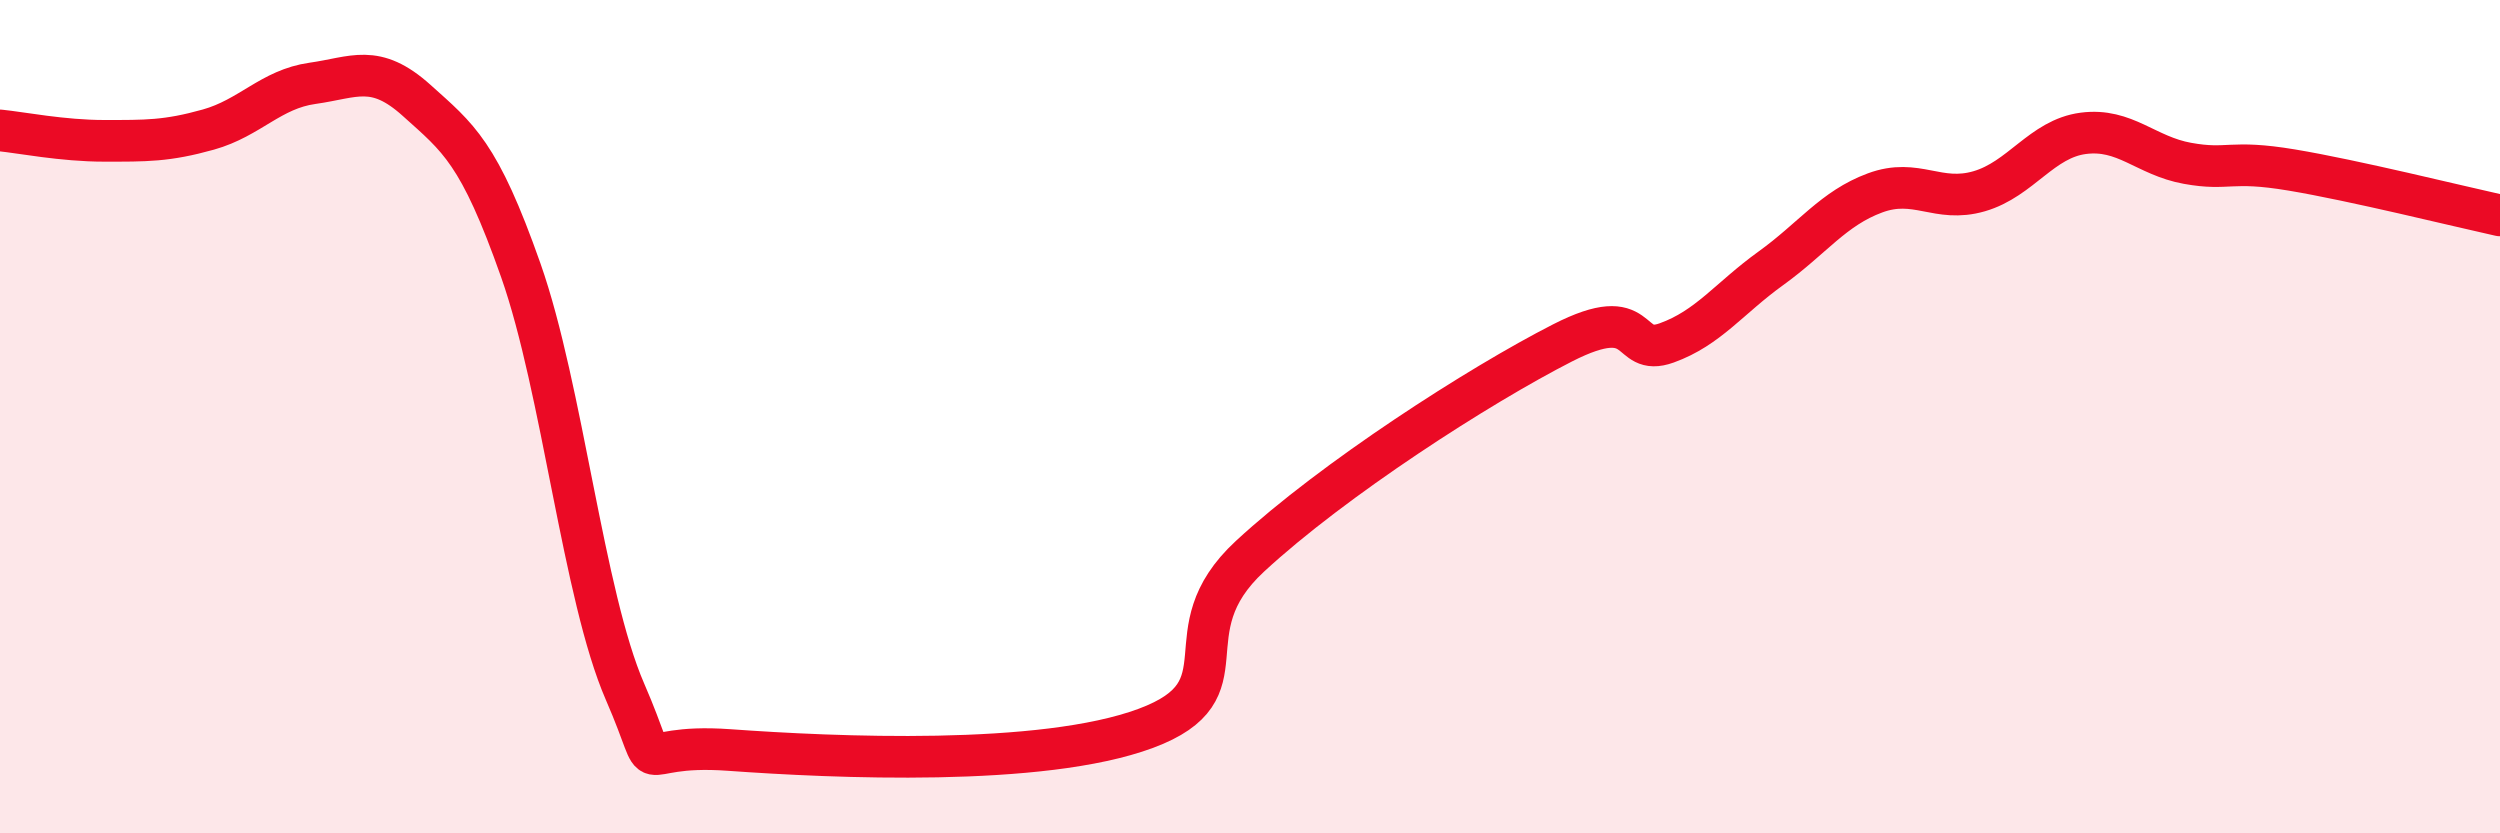
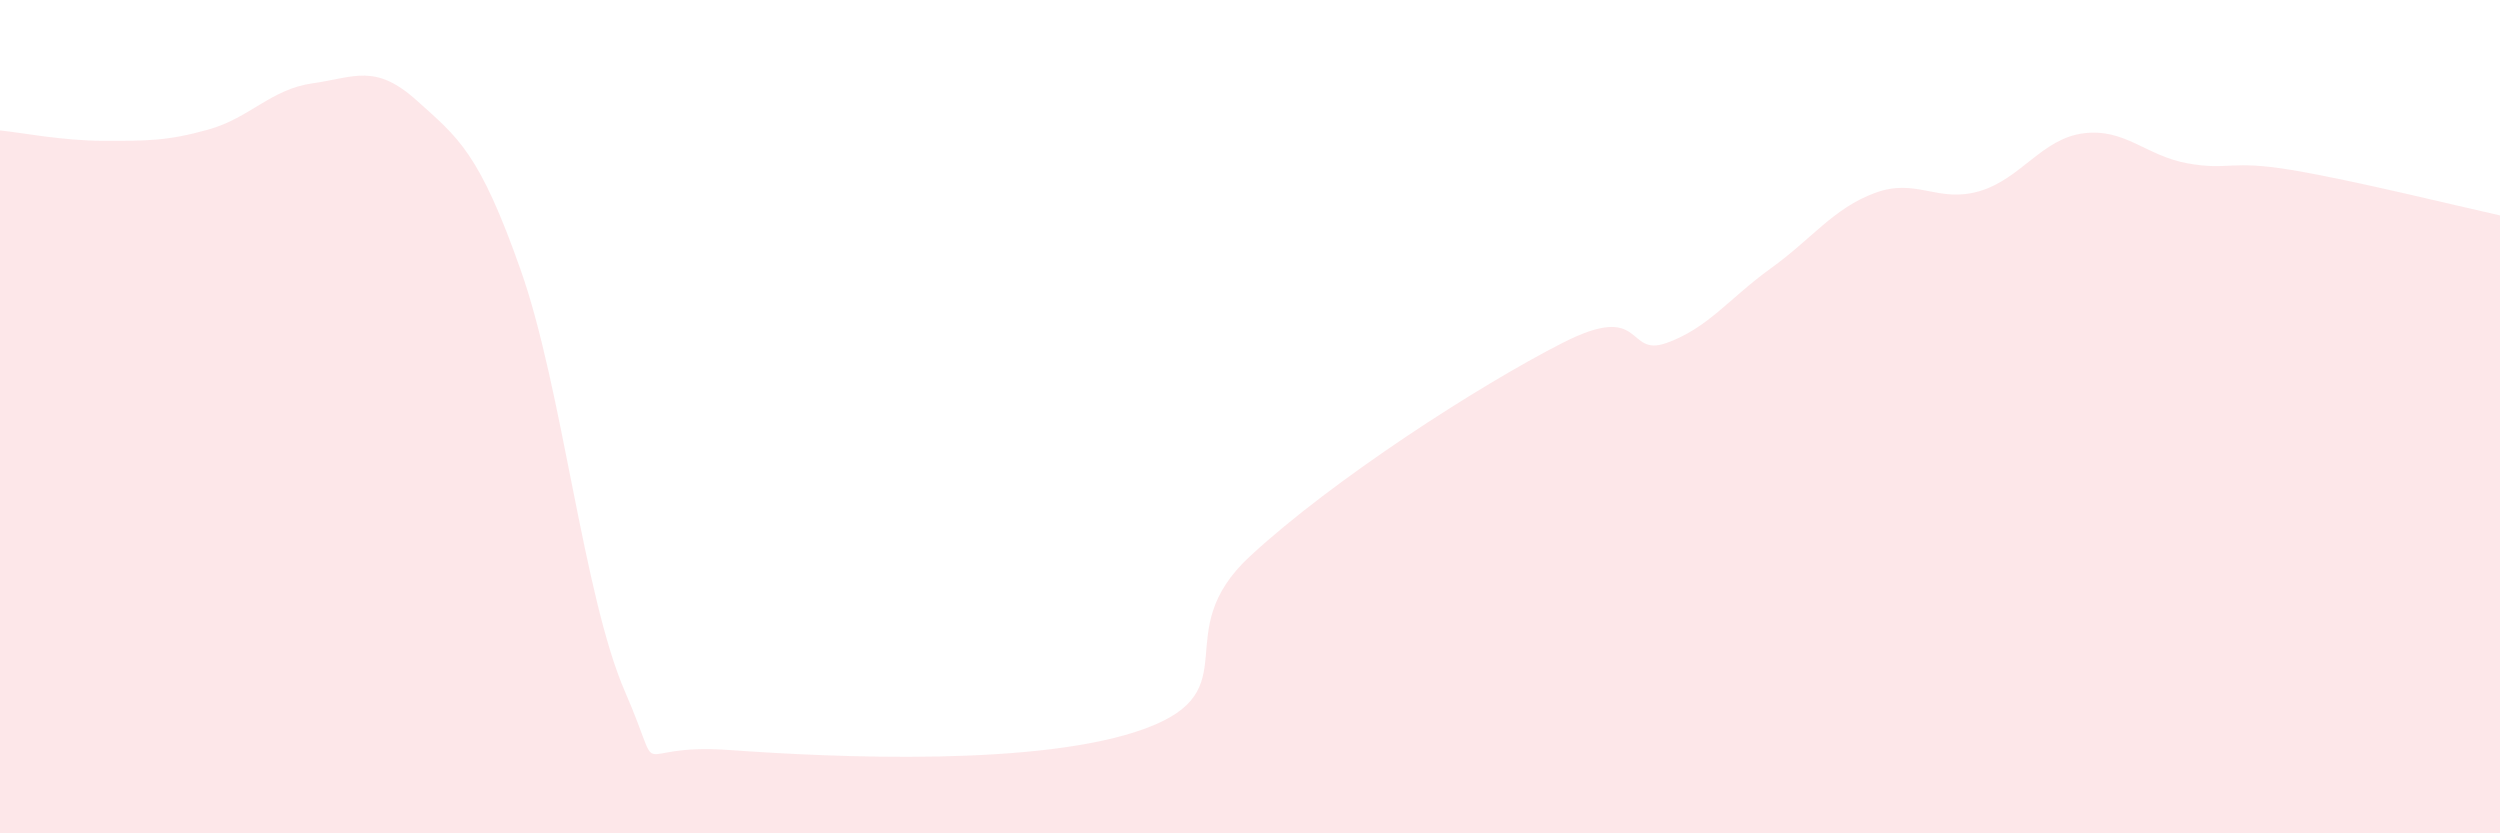
<svg xmlns="http://www.w3.org/2000/svg" width="60" height="20" viewBox="0 0 60 20">
  <path d="M 0,3.13 C 0.5,3.18 1.5,3.38 2.5,3.38 C 3.5,3.38 4,3.39 5,3.11 C 6,2.83 6.5,2.14 7.5,2 C 8.5,1.86 9,1.51 10,2.41 C 11,3.31 11.5,3.65 12.5,6.49 C 13.5,9.33 14,14.3 15,16.6 C 16,18.9 15,17.82 17.5,18 C 20,18.18 25,18.41 27.5,17.48 C 30,16.55 28,15.2 30,13.35 C 32,11.5 35.5,9.25 37.5,8.23 C 39.5,7.21 39,8.59 40,8.23 C 41,7.87 41.5,7.16 42.5,6.44 C 43.5,5.72 44,5 45,4.63 C 46,4.26 46.5,4.88 47.5,4.59 C 48.5,4.3 49,3.33 50,3.2 C 51,3.07 51.5,3.74 52.5,3.92 C 53.5,4.1 53.5,3.83 55,4.08 C 56.5,4.33 59,4.95 60,5.17L60 20L0 20Z" fill="#EB0A25" opacity="0.1" stroke-linecap="round" stroke-linejoin="round" />
-   <path d="M 0,3.13 C 0.5,3.18 1.5,3.38 2.5,3.38 C 3.5,3.38 4,3.39 5,3.11 C 6,2.83 6.5,2.14 7.5,2 C 8.5,1.86 9,1.51 10,2.41 C 11,3.31 11.5,3.65 12.5,6.49 C 13.5,9.33 14,14.3 15,16.6 C 16,18.9 15,17.82 17.5,18 C 20,18.18 25,18.41 27.5,17.48 C 30,16.55 28,15.2 30,13.35 C 32,11.5 35.5,9.25 37.5,8.23 C 39.5,7.21 39,8.59 40,8.23 C 41,7.87 41.5,7.16 42.5,6.44 C 43.5,5.72 44,5 45,4.63 C 46,4.26 46.5,4.88 47.5,4.59 C 48.5,4.3 49,3.33 50,3.2 C 51,3.07 51.5,3.74 52.5,3.92 C 53.5,4.1 53.5,3.83 55,4.08 C 56.5,4.33 59,4.95 60,5.17" stroke="#EB0A25" stroke-width="1" fill="none" stroke-linecap="round" stroke-linejoin="round" />
</svg>